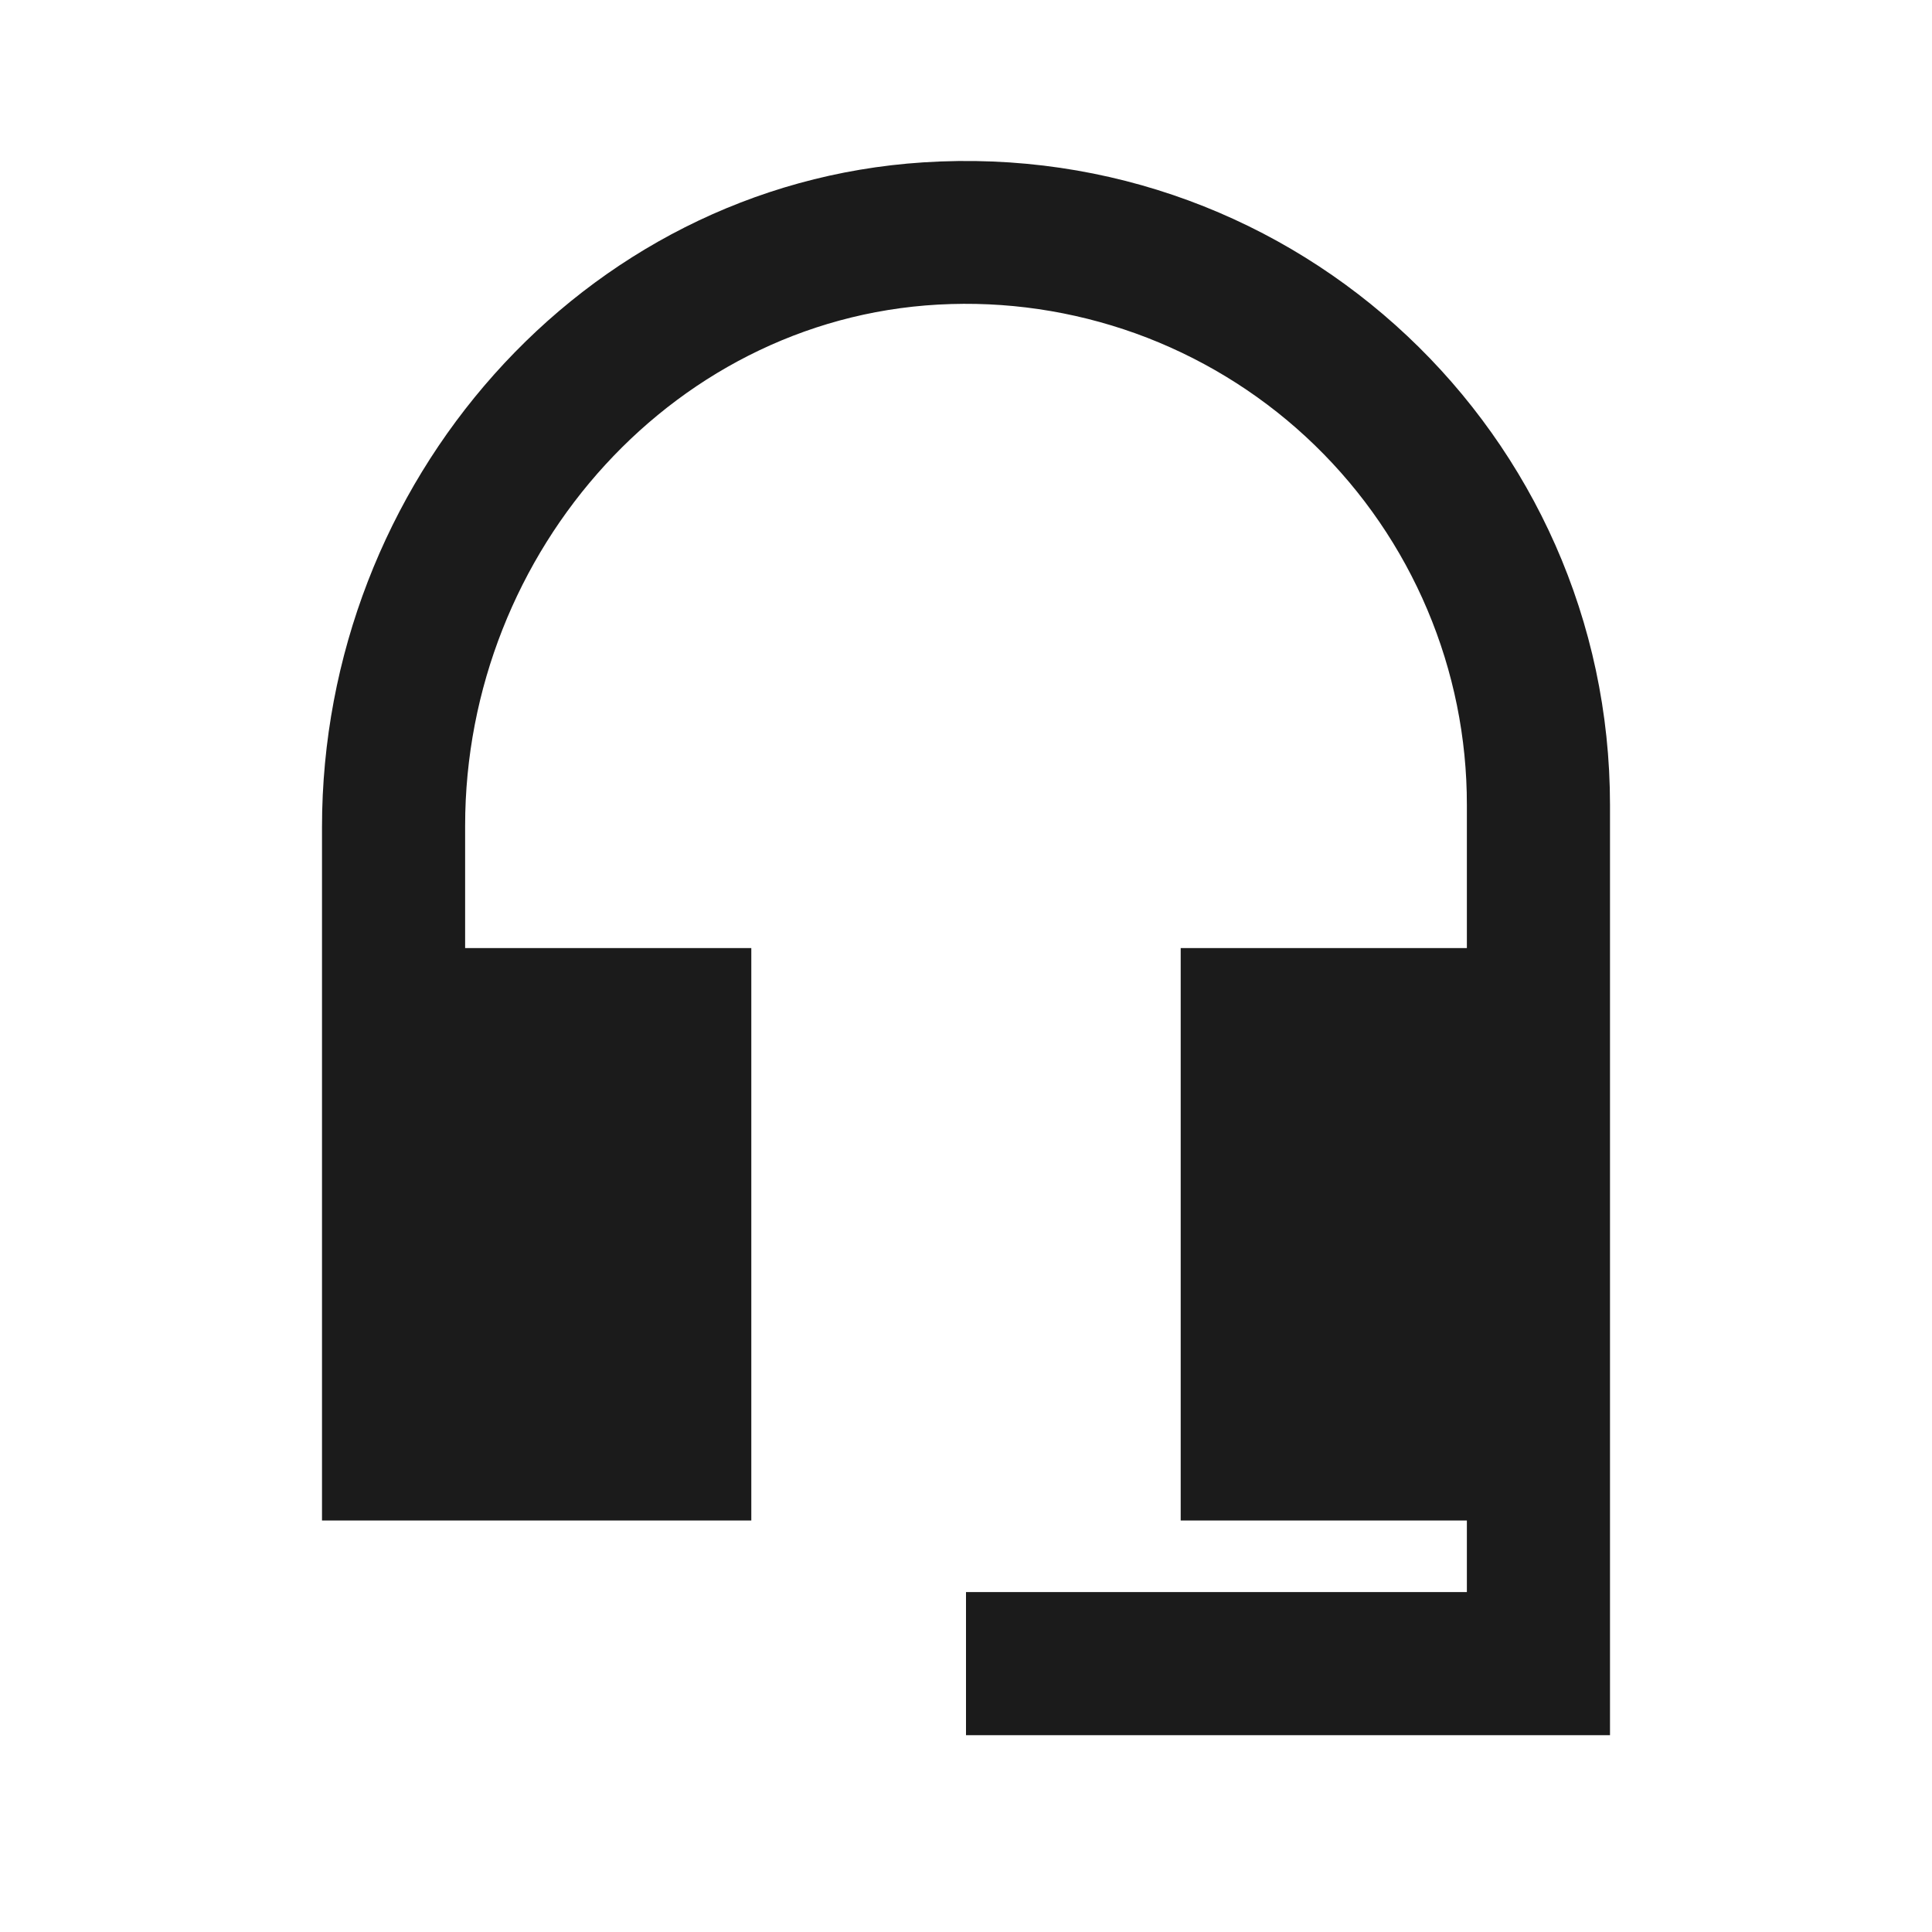
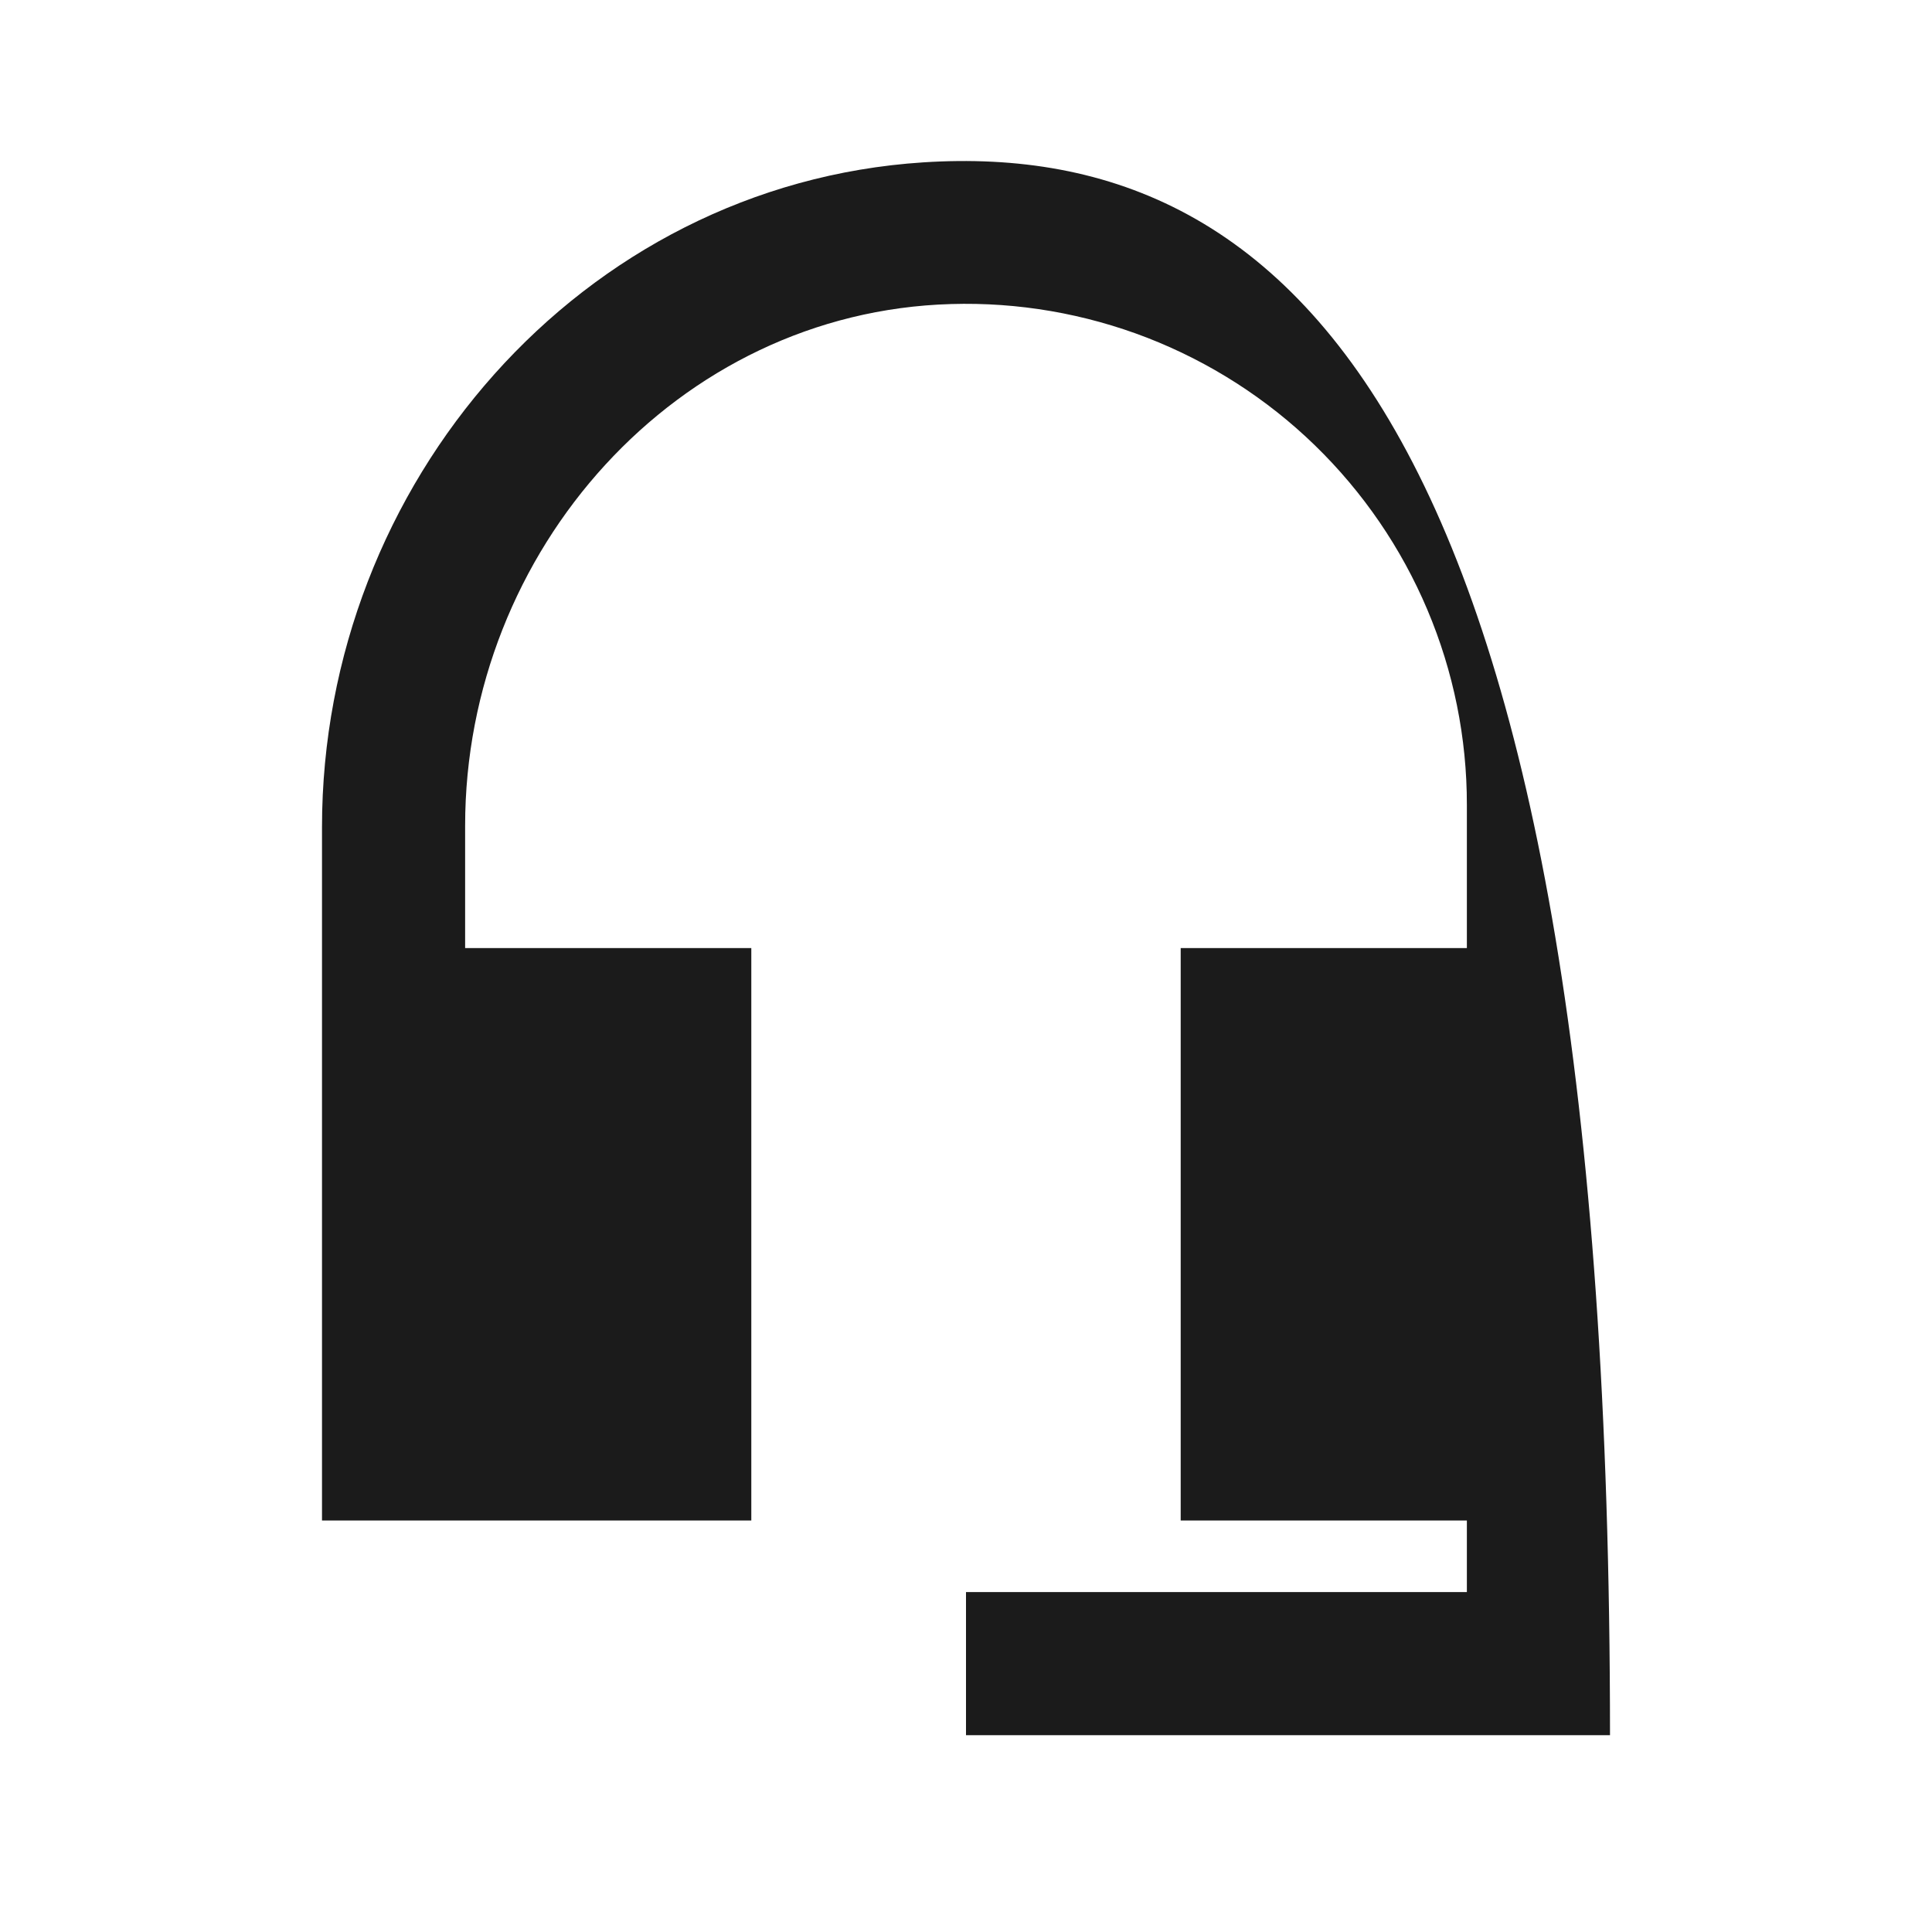
<svg xmlns="http://www.w3.org/2000/svg" width="24" height="24" viewBox="0 0 24 24" fill="none">
-   <path d="M11.467 2.017C7.218 2.293 4 6.008 4 10.275V18.888H9.333V11.777H5.778V10.257C5.778 6.844 8.409 3.875 11.813 3.777C12.646 3.752 13.475 3.895 14.252 4.196C15.028 4.498 15.737 4.952 16.334 5.532C16.932 6.113 17.407 6.807 17.731 7.574C18.056 8.342 18.223 9.166 18.222 10V11.777H14.667V18.888H18.222V19.777H12V21.555H20V10C20 5.404 16.124 1.715 11.467 2.017Z" fill="#1B1B1B" />
+   <path d="M11.467 2.017C7.218 2.293 4 6.008 4 10.275V18.888H9.333V11.777H5.778V10.257C5.778 6.844 8.409 3.875 11.813 3.777C12.646 3.752 13.475 3.895 14.252 4.196C15.028 4.498 15.737 4.952 16.334 5.532C16.932 6.113 17.407 6.807 17.731 7.574C18.056 8.342 18.223 9.166 18.222 10V11.777H14.667V18.888H18.222V19.777H12V21.555H20C20 5.404 16.124 1.715 11.467 2.017Z" fill="#1B1B1B" />
</svg>